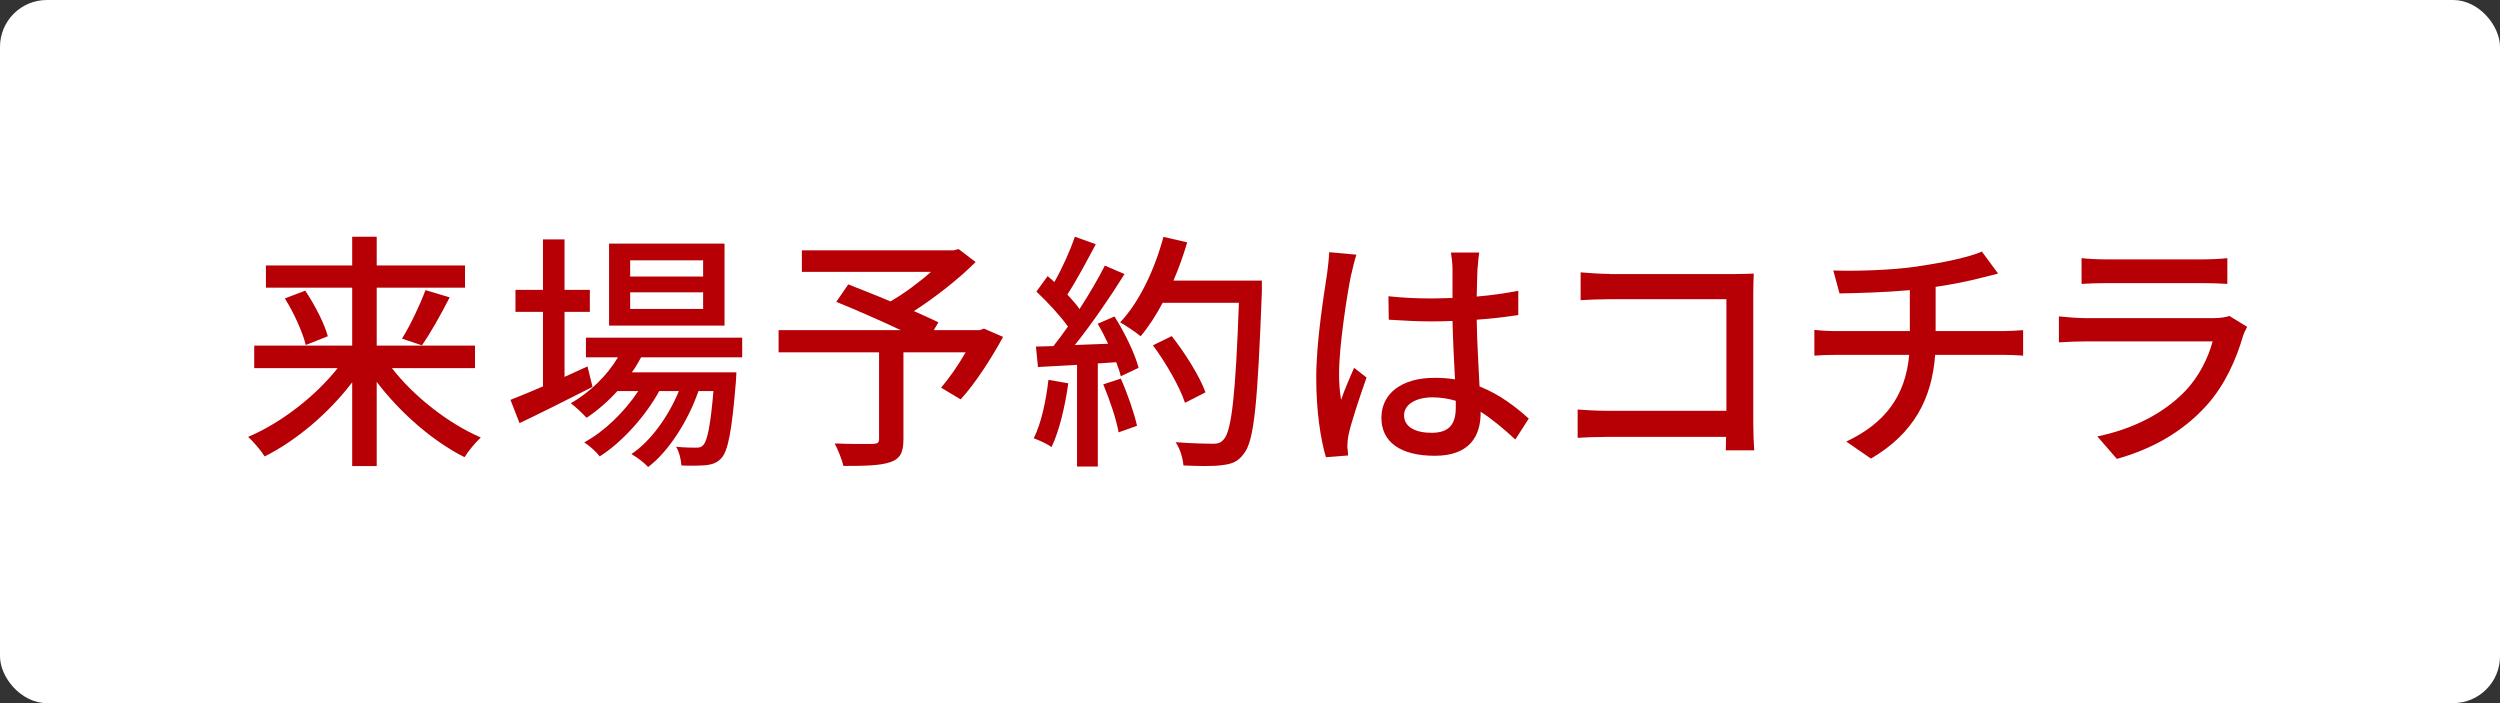
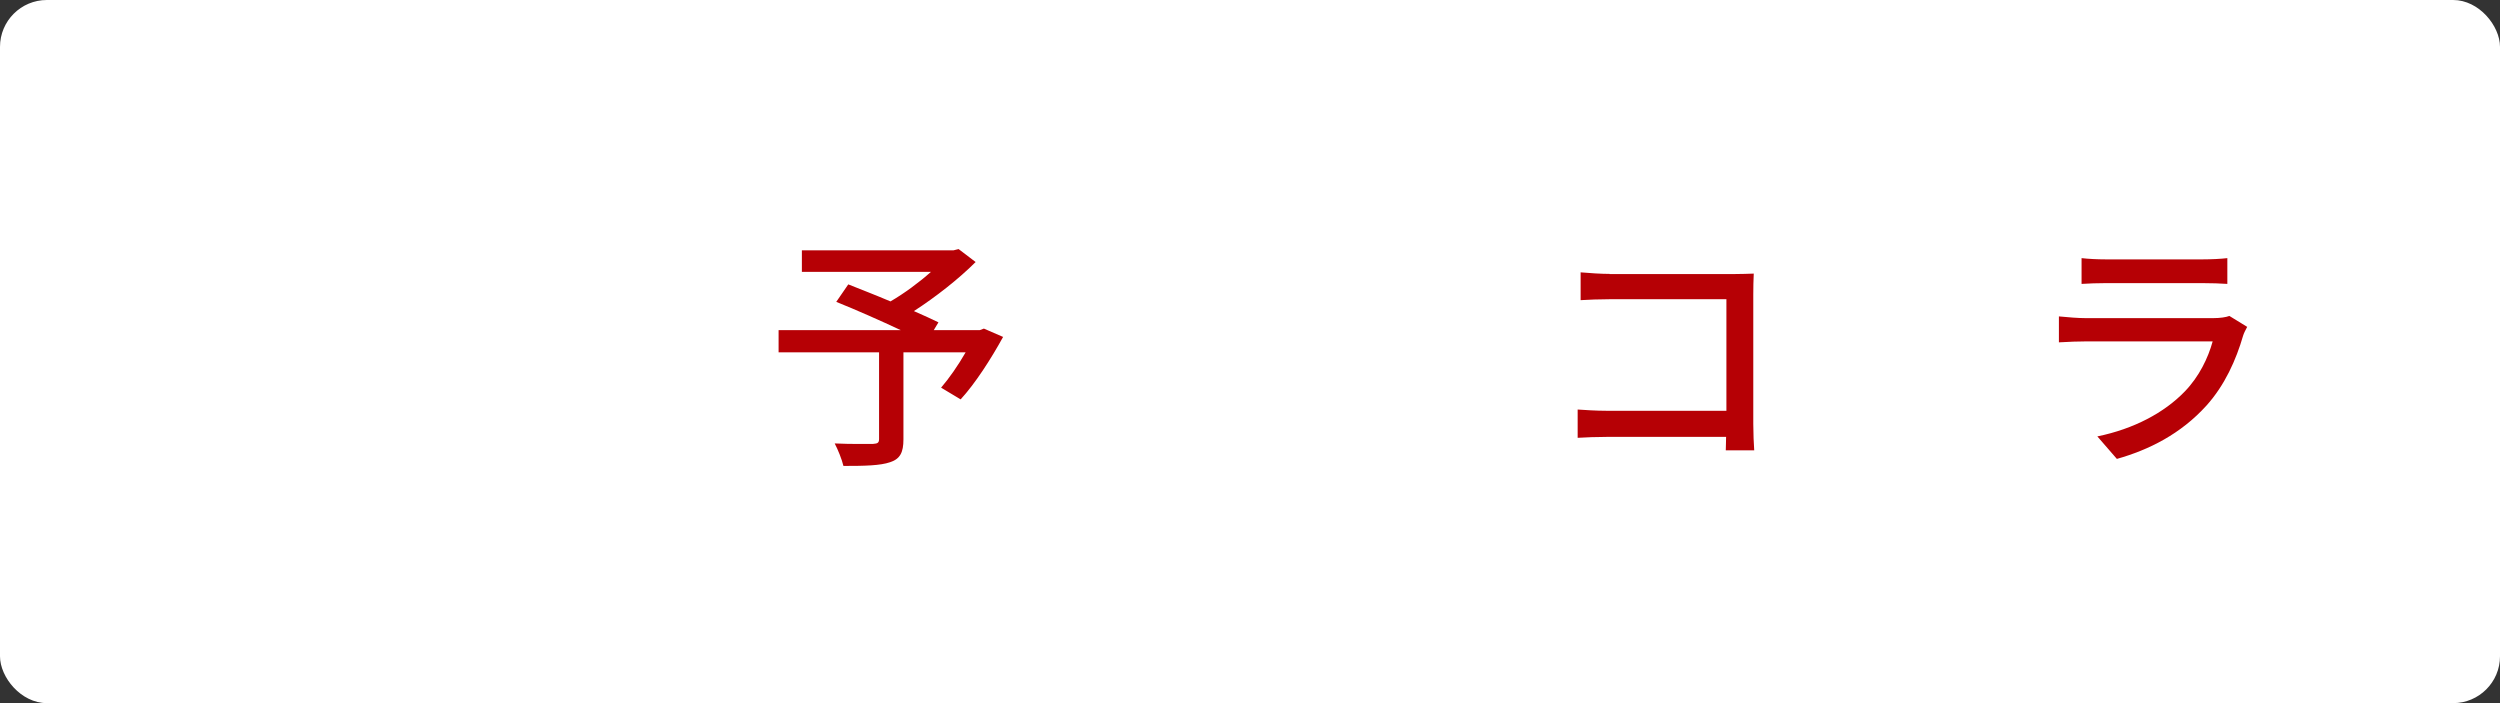
<svg xmlns="http://www.w3.org/2000/svg" viewBox="0 0 160 45">
  <rect x="0" y="0" width="160" height="45" fill="#333333" stroke="none" />
  <rect fill="#fff" height="45" rx="3" width="160" />
  <g fill="#b60005">
-     <path d="m25.09 23.57c1.41 1.82 3.62 3.54 5.68 4.43-.32.3-.8.86-1.04 1.26-2.03-1.02-4.11-2.83-5.62-4.82v5.39h-1.57v-5.36c-1.5 1.97-3.58 3.73-5.6 4.74-.24-.38-.72-.94-1.06-1.25 2.08-.88 4.29-2.58 5.73-4.4h-5.34v-1.44h6.27v-3.71h-5.52v-1.42h5.52v-1.84h1.57v1.84h5.65v1.42h-5.65v3.71h6.29v1.44h-5.31zm-5.55-4.96c.61.91 1.23 2.11 1.44 2.91l-1.41.56c-.19-.78-.75-2.05-1.34-2.98l1.31-.5zm6.19 3.06c.53-.85 1.15-2.16 1.5-3.1l1.55.46c-.56 1.09-1.23 2.3-1.78 3.07l-1.28-.43z" />
-     <path d="m37.92 24.76c-1.6.82-3.33 1.68-4.67 2.32l-.58-1.49c.58-.22 1.3-.53 2.08-.86v-4.77h-1.76v-1.41h1.76v-3.23h1.38v3.23h1.62v1.41h-1.62v4.16c.48-.22.98-.45 1.47-.67zm3.11-1.89c-.18.34-.37.66-.59.96h6.69s-.02.37-.03.56c-.26 3.2-.5 4.45-.93 4.93-.27.3-.58.4-.96.45-.37.03-.96.05-1.6.02-.02-.35-.14-.88-.34-1.2.54.06 1.04.06 1.25.06.24 0 .37-.02.5-.18.24-.27.45-1.18.64-3.44h-.96c-.64 1.86-1.89 3.86-3.22 4.86-.24-.27-.7-.62-1.07-.83 1.25-.83 2.37-2.42 3.04-4.03h-1.26c-.86 1.58-2.38 3.28-3.81 4.18-.22-.3-.64-.67-.99-.9 1.26-.67 2.58-1.95 3.46-3.28h-1.34c-.61.67-1.28 1.25-1.97 1.71-.21-.24-.72-.72-1.01-.93 1.2-.69 2.29-1.73 3.02-2.94h-2.05v-1.26h10v1.26h-6.46zm5.34-2.03h-7.39v-5.25h7.39zm-1.37-4.18h-4.67v1.04h4.67zm0 2.05h-4.67v1.06h4.67z" />
    <path d="m64.2 21.56c-.78 1.42-1.79 2.99-2.72 4l-1.25-.75c.5-.58 1.09-1.42 1.57-2.26h-3.98v5.57c0 .83-.21 1.25-.85 1.46-.64.22-1.62.24-2.99.24-.1-.42-.35-1.04-.56-1.44 1.04.05 2.16.03 2.46.03.3-.02.38-.08.38-.32v-5.54h-6.43v-1.42h7.82c-1.3-.61-2.88-1.31-4.13-1.81l.77-1.12c.8.32 1.76.69 2.7 1.09.88-.51 1.84-1.22 2.59-1.89h-8.26v-1.38h9.71l.32-.08 1.09.83c-1.09 1.09-2.56 2.24-3.95 3.14.61.27 1.15.51 1.57.72l-.3.5h2.94l.27-.1 1.22.53z" />
-     <path d="m68.37 24.53c-.21 1.5-.58 3.06-1.07 4.08-.24-.18-.83-.45-1.14-.56.48-.96.78-2.37.94-3.74l1.26.22zm2.96-4.27c.66 1.04 1.31 2.39 1.54 3.28l-1.14.54c-.06-.26-.16-.56-.29-.9l-1.18.08v6.6h-1.33v-6.51c-.91.05-1.76.1-2.5.14l-.13-1.31 1.12-.03c.3-.38.61-.8.93-1.25-.5-.7-1.31-1.57-2.02-2.24l.72-.99c.14.13.29.26.43.38.5-.88 1.02-2.03 1.31-2.9l1.34.48c-.58 1.09-1.25 2.35-1.82 3.22.3.32.58.64.78.93.62-.96 1.2-1.95 1.62-2.78l1.26.54c-.91 1.46-2.11 3.21-3.18 4.54l2.13-.08c-.21-.45-.43-.88-.67-1.28l1.07-.46zm.4 3.97c.43.96.86 2.21 1.04 3.02l-1.18.42c-.14-.83-.58-2.1-.98-3.07zm9.03-5.57c-.27 7.05-.48 9.55-1.15 10.37-.38.53-.78.67-1.41.74-.54.08-1.52.06-2.46.02-.03-.43-.21-1.07-.5-1.49 1.04.08 2 .1 2.38.1.34 0 .51-.06.69-.27.51-.51.77-2.88.98-8.75h-4.88c-.43.81-.91 1.55-1.41 2.14-.29-.25-.96-.69-1.31-.89 1.22-1.29 2.21-3.37 2.77-5.47l1.52.35c-.24.83-.54 1.66-.88 2.45h5.66v.72zm-4.92 7.12c-.32-.98-1.2-2.53-2.05-3.68l1.2-.59c.86 1.09 1.81 2.61 2.16 3.6z" />
-     <path d="m86.48 17.54c-.27 1.3-.78 4.62-.78 6.34 0 .58.03 1.12.13 1.71.22-.66.58-1.46.83-2.05l.8.62c-.43 1.22-.98 2.85-1.15 3.66-.05.22-.08.54-.08.74.02.16.03.4.05.59l-1.42.11c-.34-1.14-.62-2.91-.62-5.09 0-2.37.51-5.42.7-6.7.05-.4.11-.91.13-1.33l1.74.16c-.1.29-.26.94-.32 1.23zm8.08-.38c-.02.4-.03 1.09-.05 1.82.94-.08 1.84-.21 2.66-.37v1.55c-.83.13-1.73.24-2.66.3.02 1.6.13 3.04.18 4.27 1.33.53 2.35 1.34 3.15 2.06l-.86 1.34c-.75-.7-1.49-1.31-2.22-1.78v.08c0 1.47-.7 2.74-2.93 2.74s-3.42-.9-3.42-2.43 1.26-2.56 3.41-2.56c.45 0 .88.03 1.3.1-.06-1.12-.13-2.5-.16-3.74-.45.02-.9.03-1.34.03-.93 0-1.81-.05-2.74-.11l-.02-1.5c.91.1 1.81.14 2.77.14.45 0 .88-.02 1.33-.03v-1.89c0-.27-.05-.72-.1-1.02h1.81c-.05.32-.08.67-.1.99zm-2.94 10.54c1.18 0 1.55-.61 1.55-1.62v-.43c-.48-.14-.98-.22-1.49-.22-1.07 0-1.82.46-1.82 1.15 0 .75.74 1.12 1.76 1.12z" />
    <path d="m103.01 17.54h7.95c.43 0 .99-.02 1.28-.03-.02.35-.03.93-.03 1.34v8.27c0 .56.03 1.34.06 1.7h-1.82c0-.22.02-.53.02-.86h-7.58c-.66 0-1.46.03-1.92.06v-1.81c.46.03 1.17.08 1.86.08h7.66v-7.14h-7.47c-.62 0-1.44.03-1.86.06v-1.78c.56.05 1.33.1 1.86.1z" />
-     <path d="m122.76 17.04c1.52-.21 3.28-.58 4.08-.94l1.04 1.41c-.43.11-.78.19-1.04.26-.78.21-1.89.43-2.96.59v2.83h4.26c.34 0 .99-.03 1.34-.06v1.63c-.38-.03-.9-.05-1.31-.05h-4.32c-.21 2.83-1.38 5.04-4.11 6.64l-1.58-1.09c2.48-1.17 3.79-2.91 4.03-5.55h-4.61c-.5 0-1.06.02-1.46.05v-1.65c.38.05.94.08 1.44.08h4.67v-2.62c-1.58.14-3.33.19-4.5.21l-.4-1.47c1.22.05 3.66 0 5.42-.26z" />
    <path d="m143.56 21.48c-.45 1.55-1.17 3.17-2.35 4.48-1.65 1.82-3.68 2.83-5.73 3.41l-1.25-1.44c2.34-.48 4.29-1.52 5.6-2.88.91-.94 1.49-2.14 1.78-3.2h-8.14c-.38 0-1.09.02-1.7.06v-1.66c.62.06 1.23.11 1.7.11h8.19c.43 0 .82-.06 1.02-.14l1.14.7c-.1.18-.22.42-.26.56zm-8.8-4.88h6.22c.51 0 1.17-.03 1.57-.08v1.65c-.4-.03-1.04-.05-1.58-.05h-6.21c-.51 0-1.09.02-1.54.05v-1.65c.42.05 1.01.08 1.54.08z" />
  </g>
</svg>